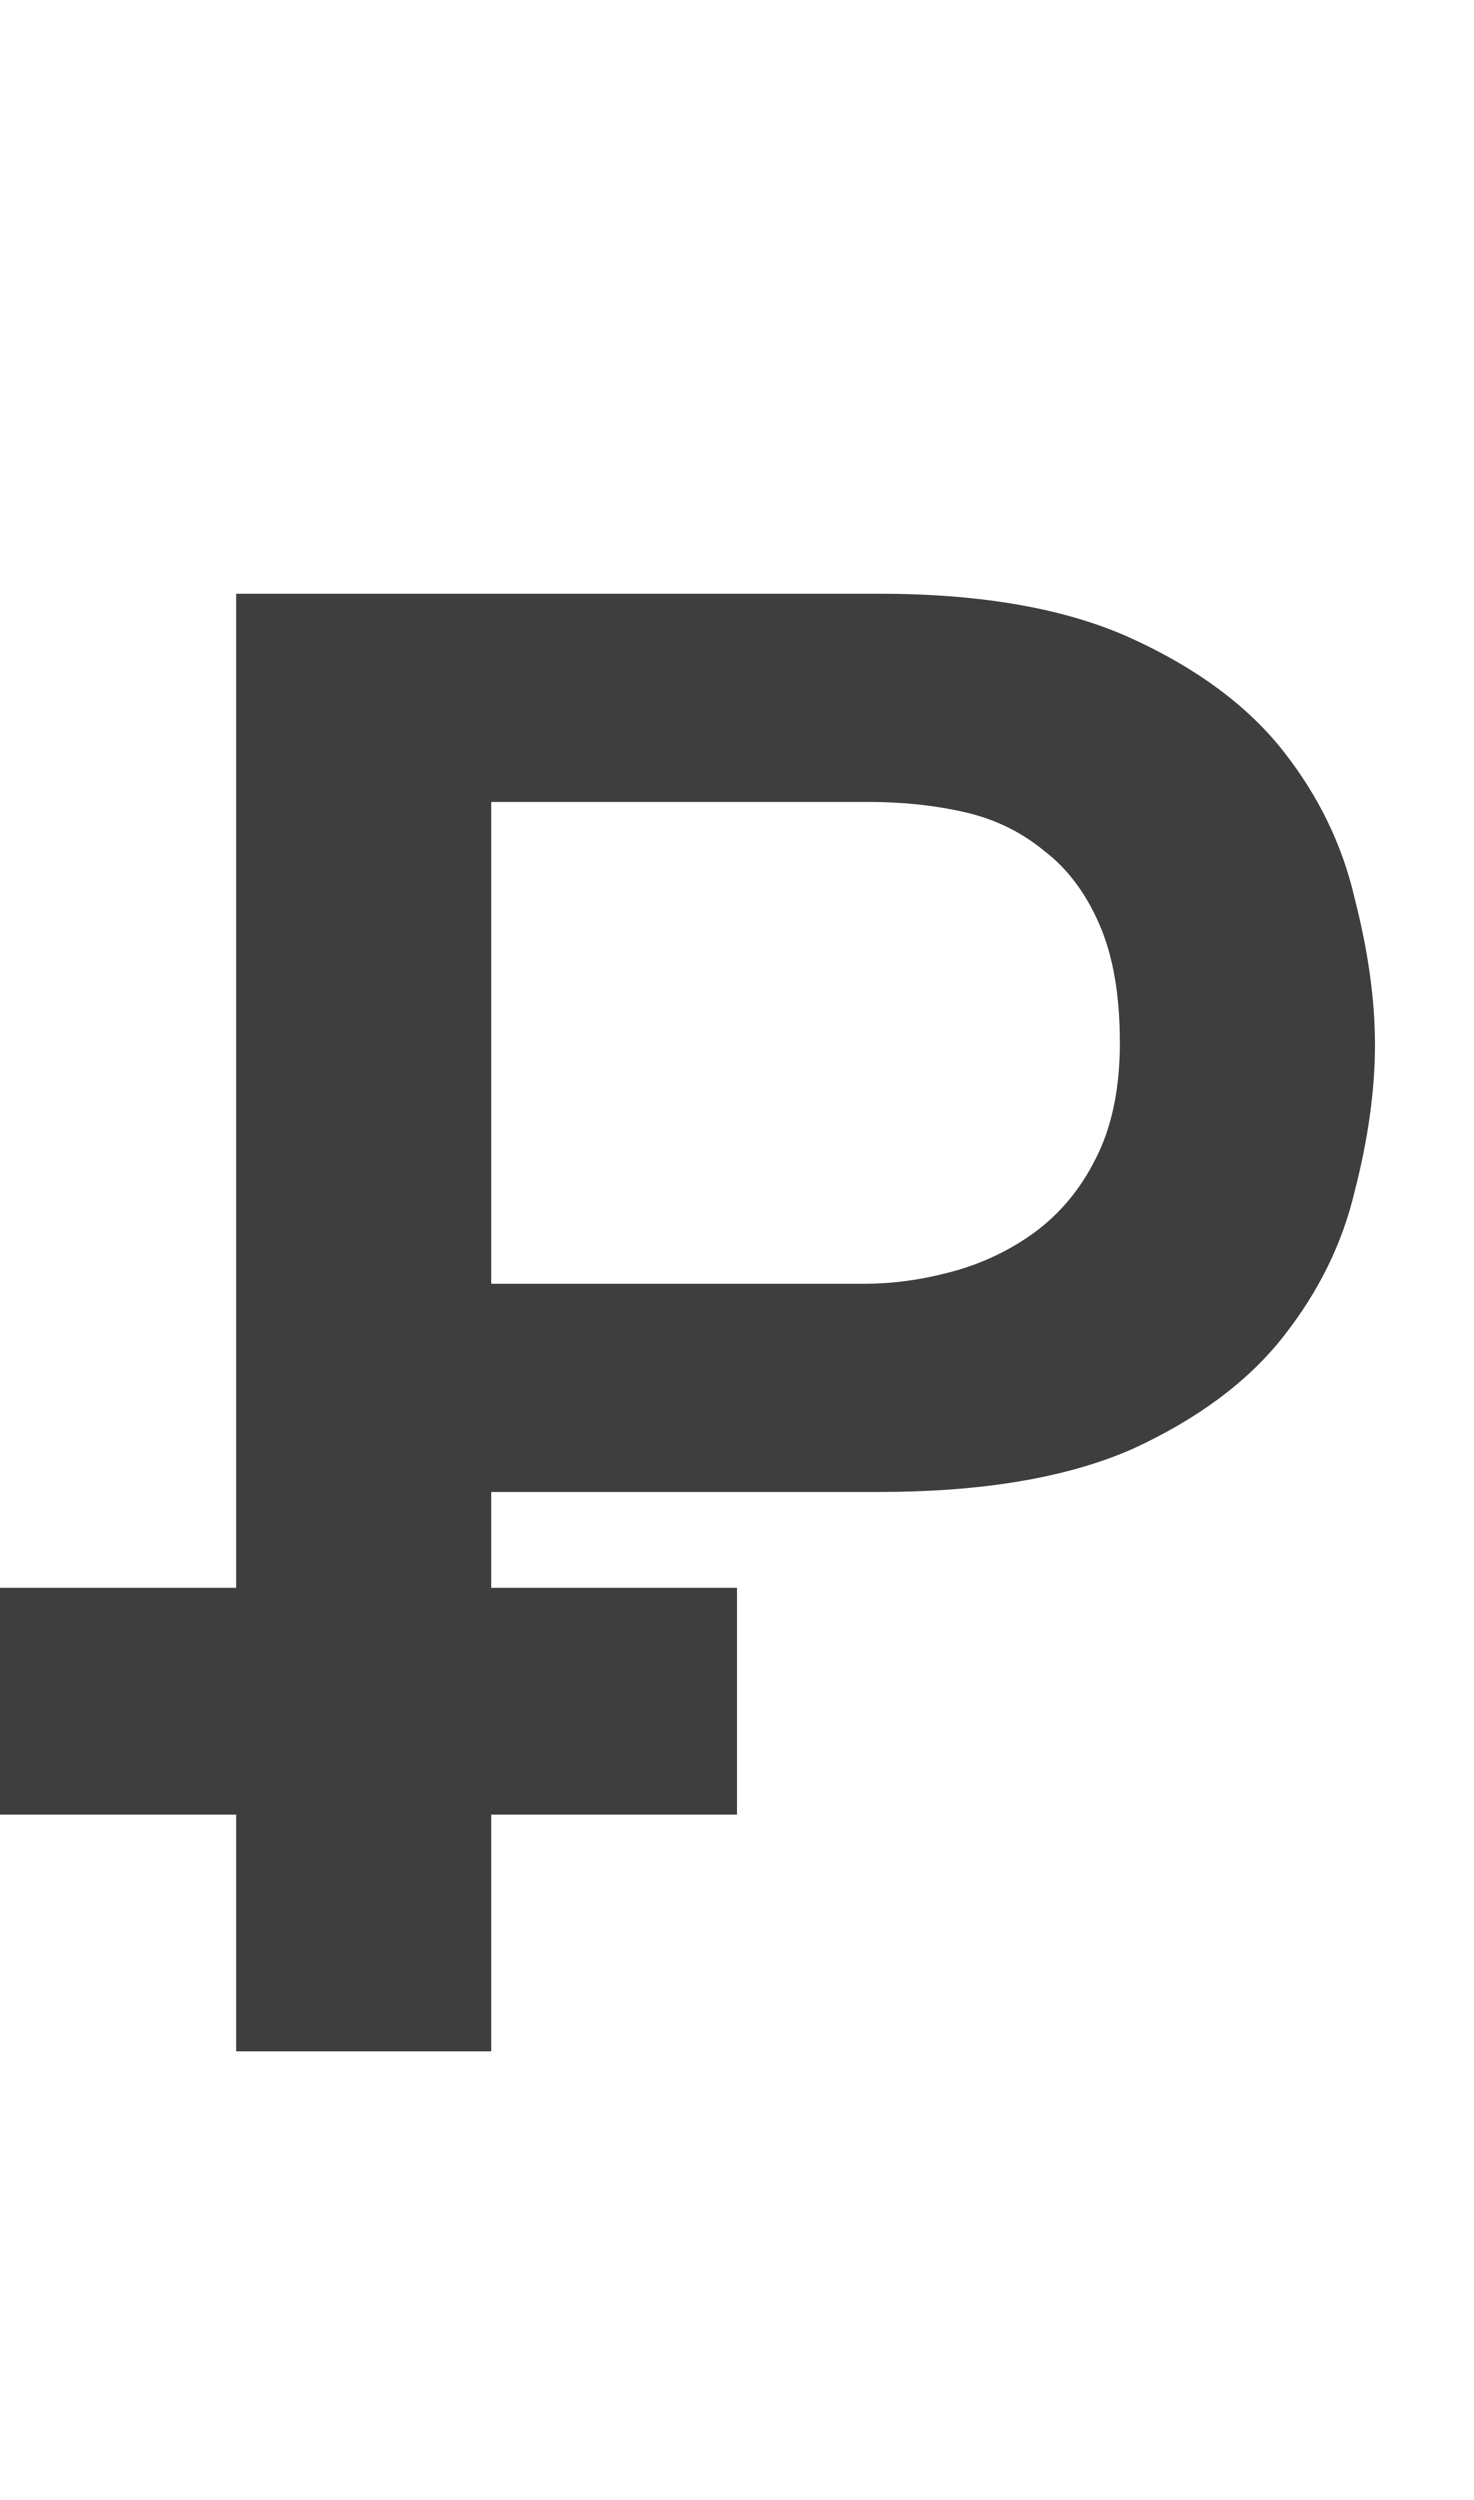
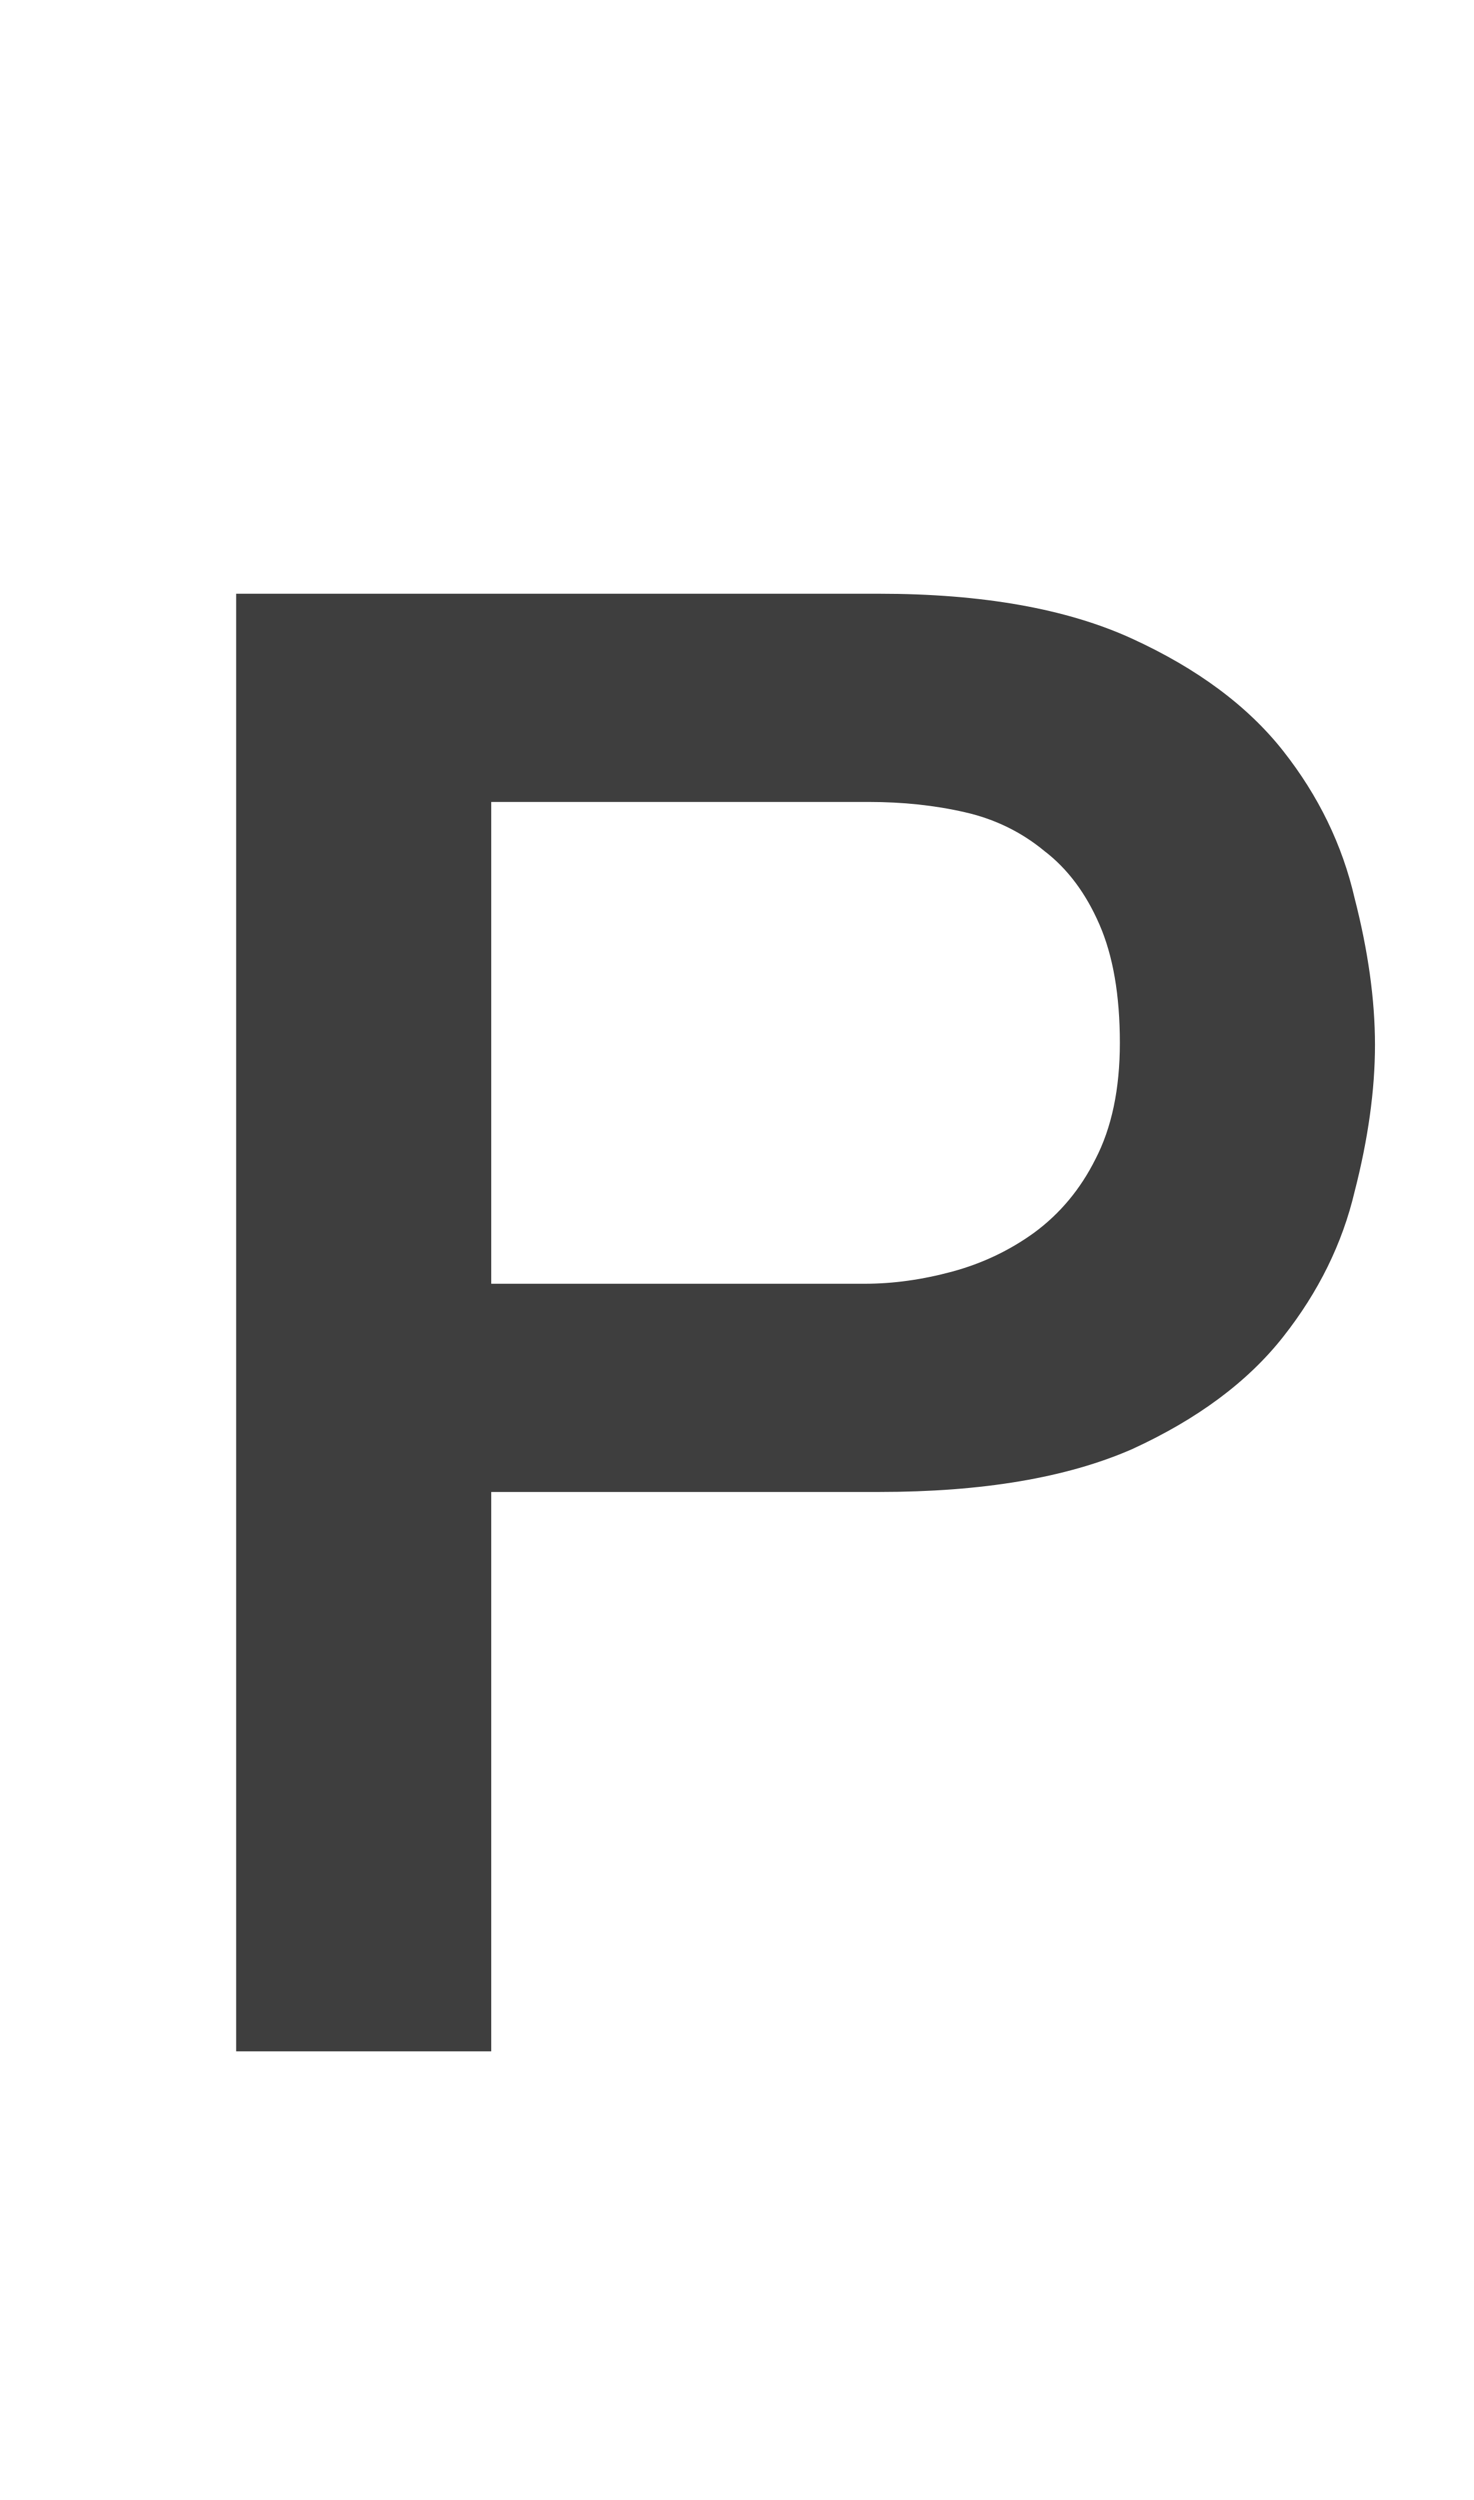
<svg xmlns="http://www.w3.org/2000/svg" width="23" height="39" viewBox="0 0 23 39" fill="none">
  <path d="M3.685 9.262H13.716C15.33 9.262 16.646 9.496 17.665 9.963C18.684 10.43 19.47 11.014 20.022 11.714C20.574 12.415 20.945 13.179 21.136 14.007C21.349 14.835 21.455 15.6 21.455 16.3C21.455 17.001 21.349 17.765 21.136 18.593C20.945 19.4 20.574 20.154 20.022 20.854C19.47 21.555 18.684 22.139 17.665 22.606C16.646 23.052 15.33 23.274 13.716 23.274H7.665V32H3.685V9.262ZM7.665 20.026H13.493C13.939 20.026 14.395 19.962 14.863 19.835C15.33 19.708 15.754 19.506 16.136 19.23C16.54 18.933 16.858 18.551 17.092 18.084C17.346 17.595 17.474 16.99 17.474 16.268C17.474 15.525 17.368 14.909 17.155 14.421C16.943 13.933 16.657 13.551 16.296 13.275C15.935 12.977 15.521 12.776 15.054 12.67C14.586 12.563 14.088 12.51 13.557 12.51H7.665V20.026Z" fill="#3E3E3E" />
-   <rect y="24.769" width="11.5" height="3.538" fill="#3E3E3E" />
</svg>